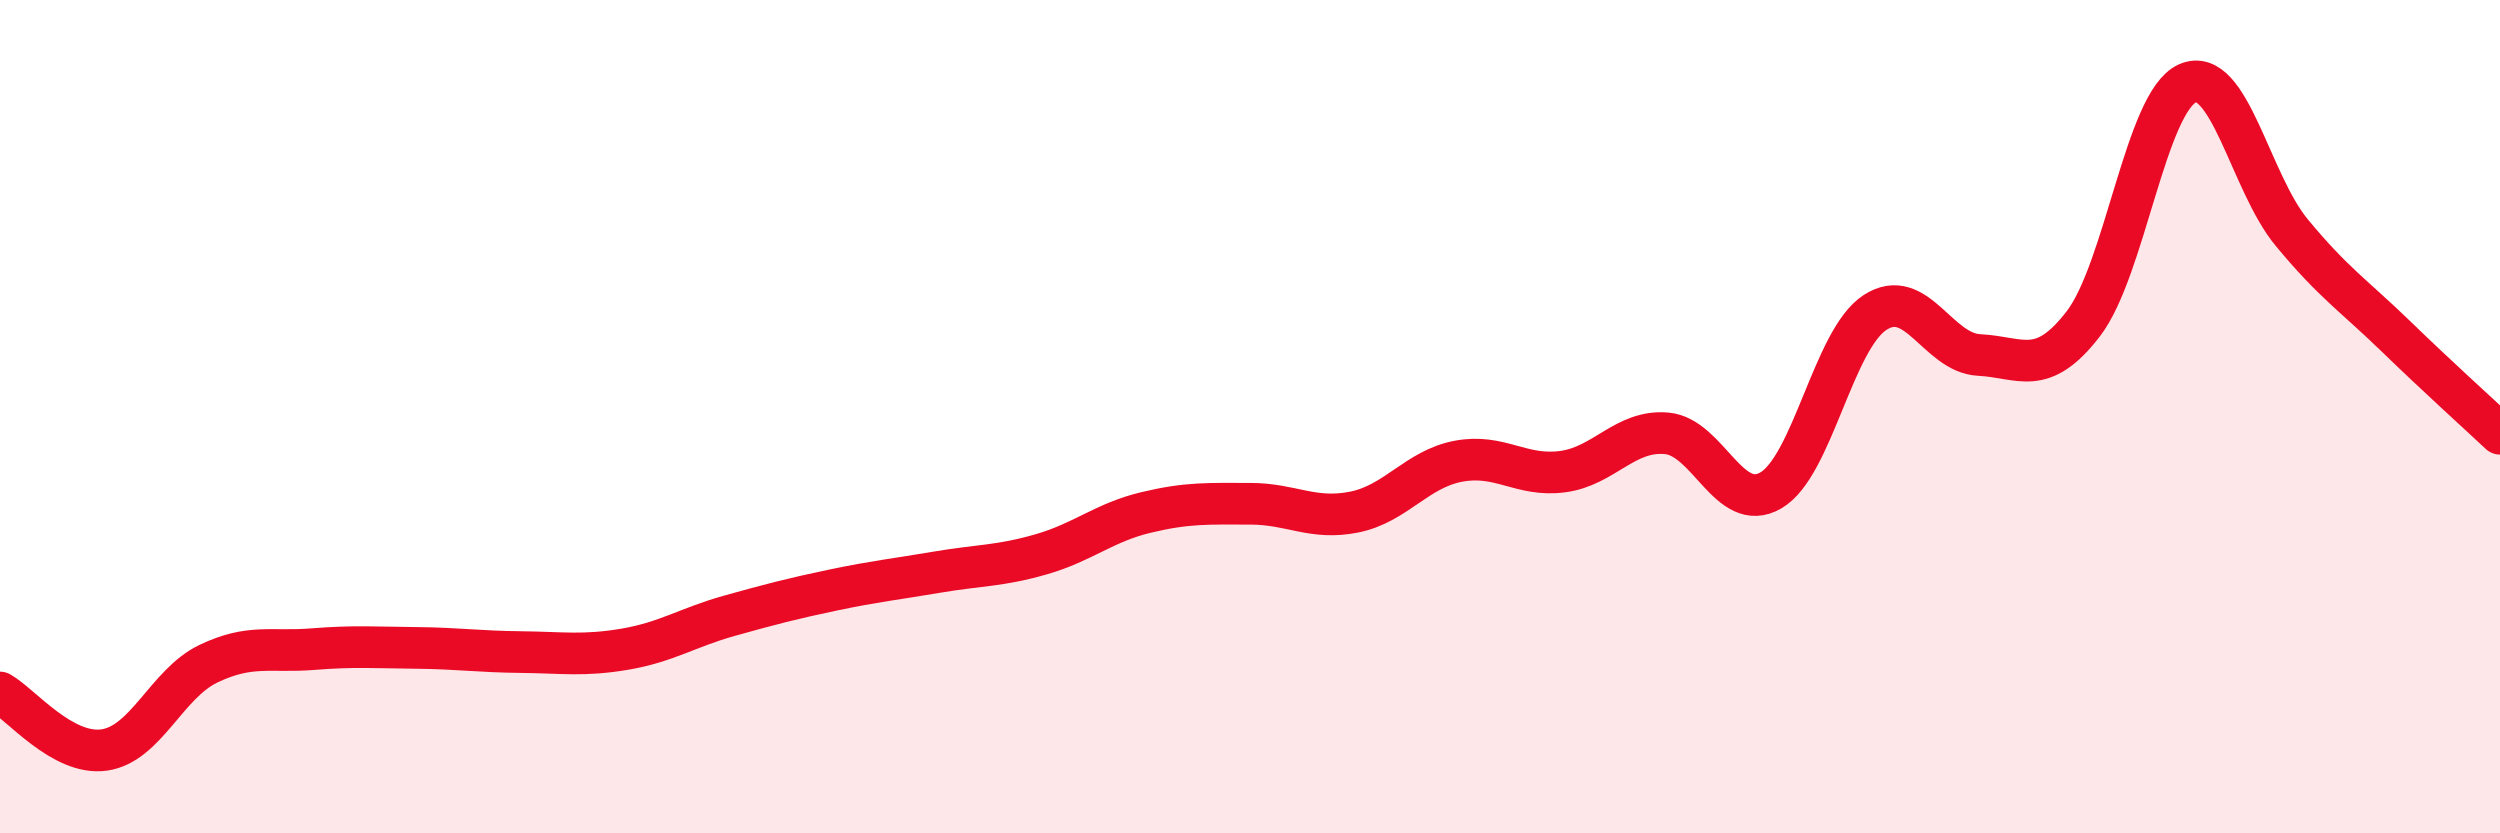
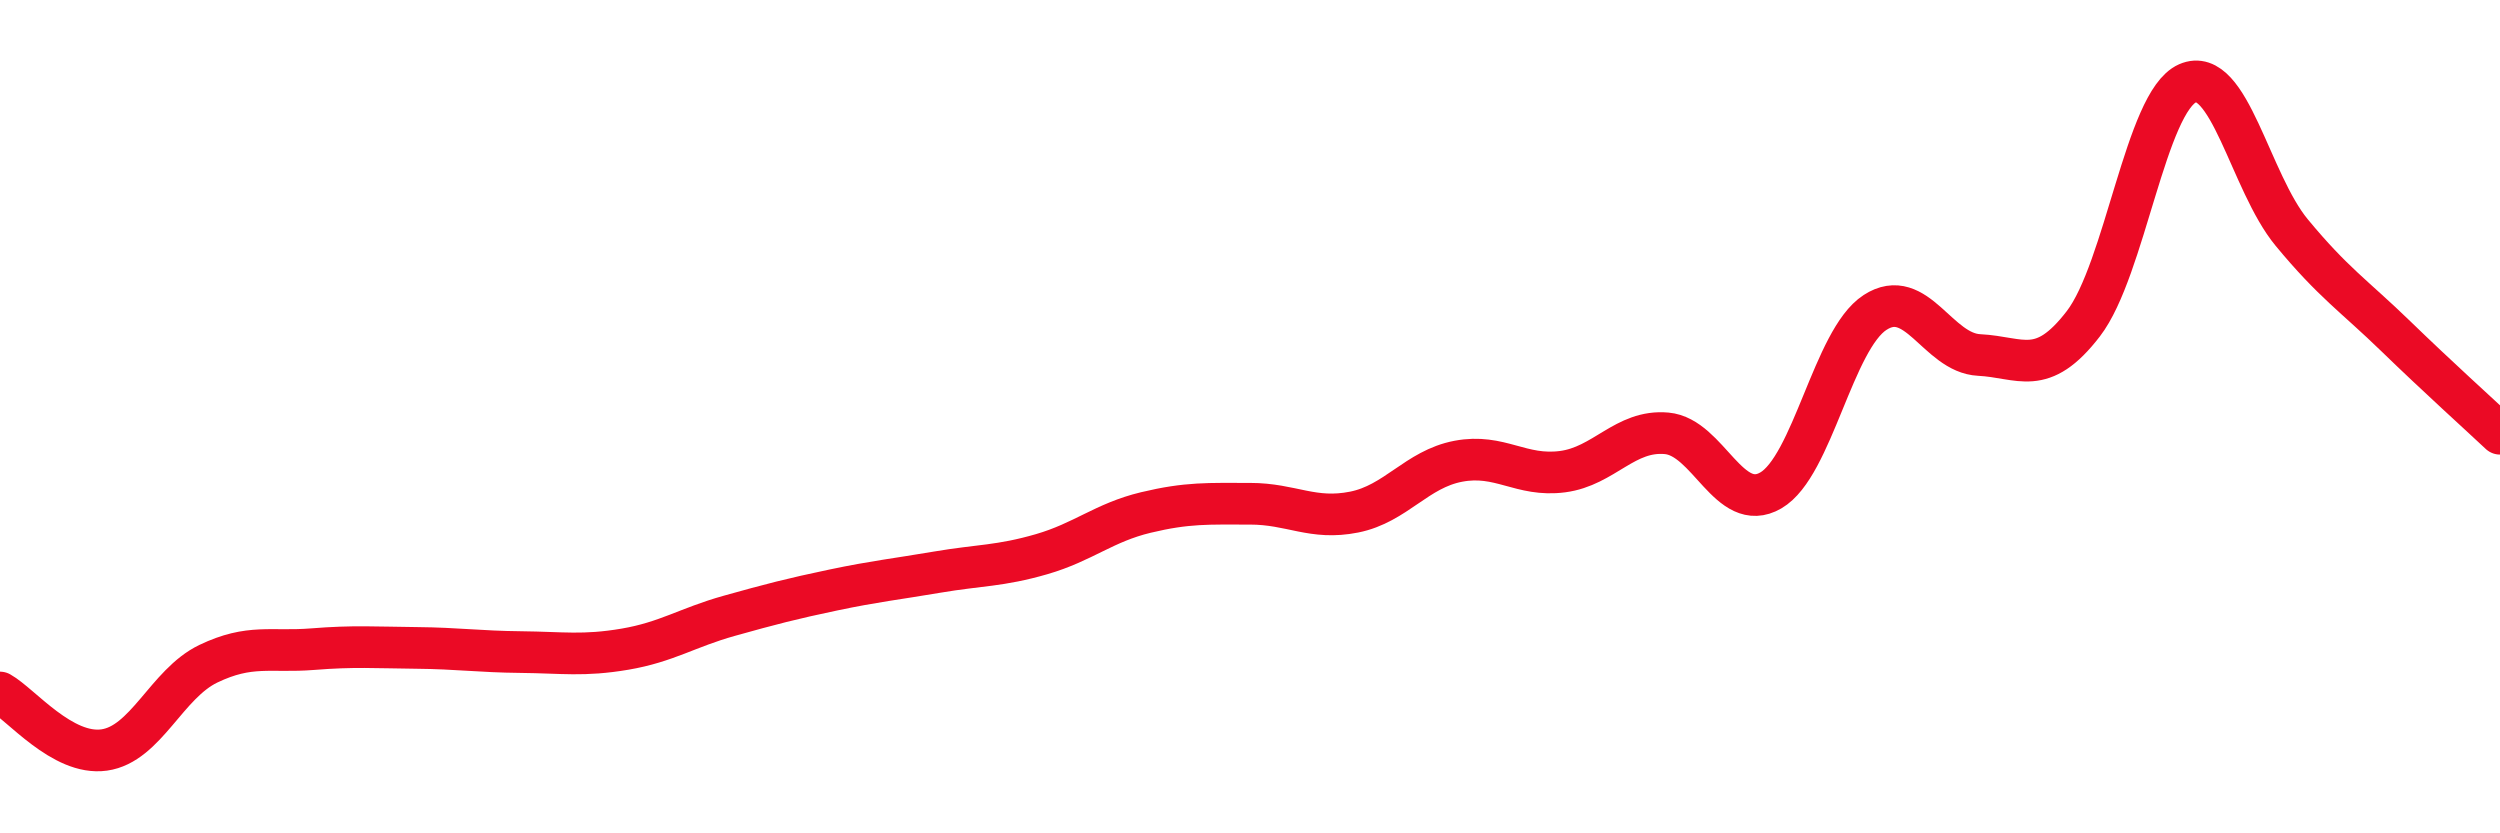
<svg xmlns="http://www.w3.org/2000/svg" width="60" height="20" viewBox="0 0 60 20">
-   <path d="M 0,16.62 C 0.5,16.9 1.5,18.14 2.5,18 C 3.5,17.86 4,16.41 5,15.93 C 6,15.45 6.5,15.66 7.5,15.58 C 8.5,15.5 9,15.54 10,15.55 C 11,15.56 11.5,15.64 12.5,15.65 C 13.5,15.66 14,15.75 15,15.58 C 16,15.41 16.5,15.06 17.5,14.78 C 18.5,14.5 19,14.37 20,14.16 C 21,13.95 21.5,13.9 22.5,13.73 C 23.5,13.56 24,13.59 25,13.3 C 26,13.01 26.5,12.54 27.5,12.3 C 28.5,12.06 29,12.09 30,12.09 C 31,12.09 31.5,12.49 32.5,12.29 C 33.5,12.09 34,11.26 35,11.07 C 36,10.88 36.5,11.45 37.5,11.32 C 38.5,11.19 39,10.31 40,10.4 C 41,10.49 41.5,12.35 42.5,11.77 C 43.5,11.19 44,8.15 45,7.5 C 46,6.85 46.5,8.47 47.5,8.52 C 48.5,8.57 49,9.07 50,7.77 C 51,6.47 51.5,2.44 52.5,2 C 53.5,1.56 54,4.37 55,5.58 C 56,6.79 56.5,7.1 57.5,8.07 C 58.5,9.04 59.5,9.94 60,10.41L60 20L0 20Z" fill="#EB0A25" opacity="0.1" stroke-linecap="round" stroke-linejoin="round" />
  <path d="M 0,16.62 C 0.5,16.9 1.5,18.14 2.5,18 C 3.5,17.86 4,16.41 5,15.93 C 6,15.45 6.5,15.66 7.5,15.58 C 8.5,15.5 9,15.54 10,15.55 C 11,15.56 11.5,15.64 12.5,15.65 C 13.5,15.66 14,15.75 15,15.58 C 16,15.41 16.5,15.06 17.5,14.78 C 18.5,14.5 19,14.37 20,14.16 C 21,13.95 21.5,13.9 22.5,13.73 C 23.5,13.56 24,13.59 25,13.3 C 26,13.01 26.5,12.54 27.5,12.3 C 28.5,12.06 29,12.09 30,12.09 C 31,12.09 31.5,12.49 32.5,12.29 C 33.5,12.09 34,11.26 35,11.07 C 36,10.88 36.5,11.45 37.5,11.32 C 38.5,11.19 39,10.31 40,10.4 C 41,10.49 41.5,12.35 42.5,11.77 C 43.5,11.19 44,8.15 45,7.5 C 46,6.85 46.5,8.47 47.5,8.52 C 48.5,8.57 49,9.07 50,7.77 C 51,6.47 51.5,2.44 52.5,2 C 53.5,1.56 54,4.37 55,5.58 C 56,6.79 56.5,7.1 57.5,8.07 C 58.5,9.04 59.5,9.94 60,10.41" stroke="#EB0A25" stroke-width="1" fill="none" stroke-linecap="round" stroke-linejoin="round" />
</svg>